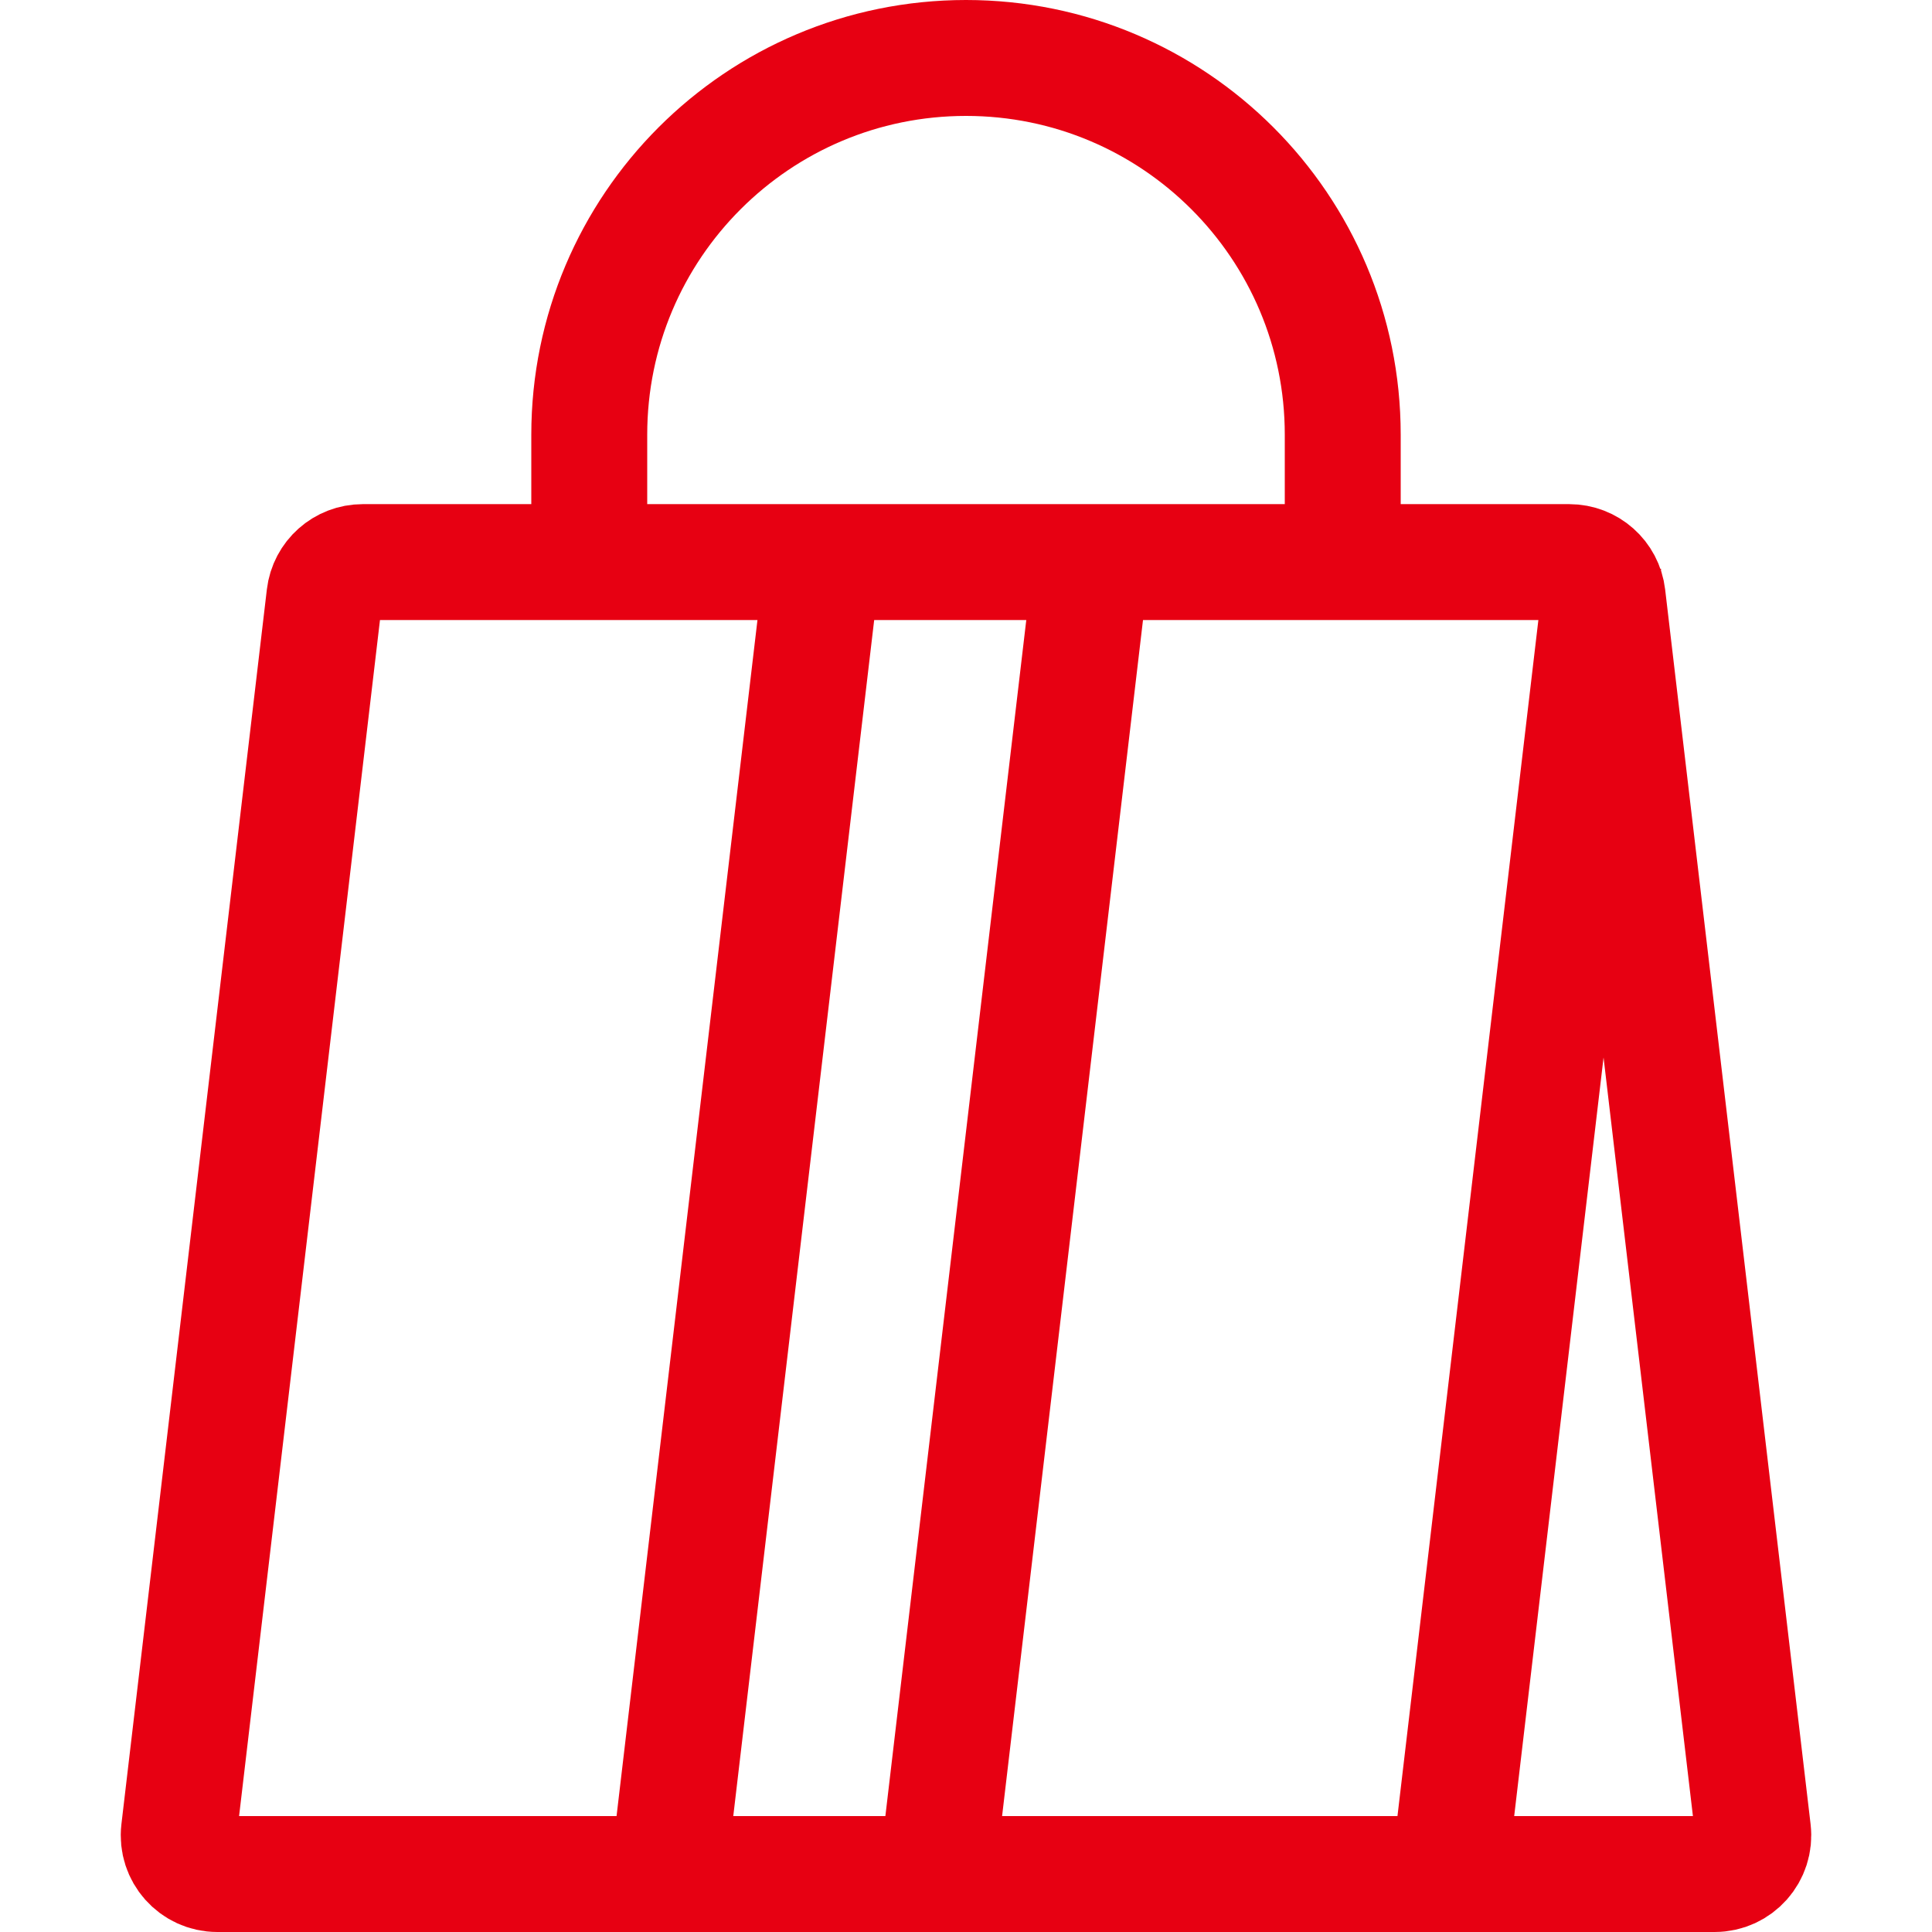
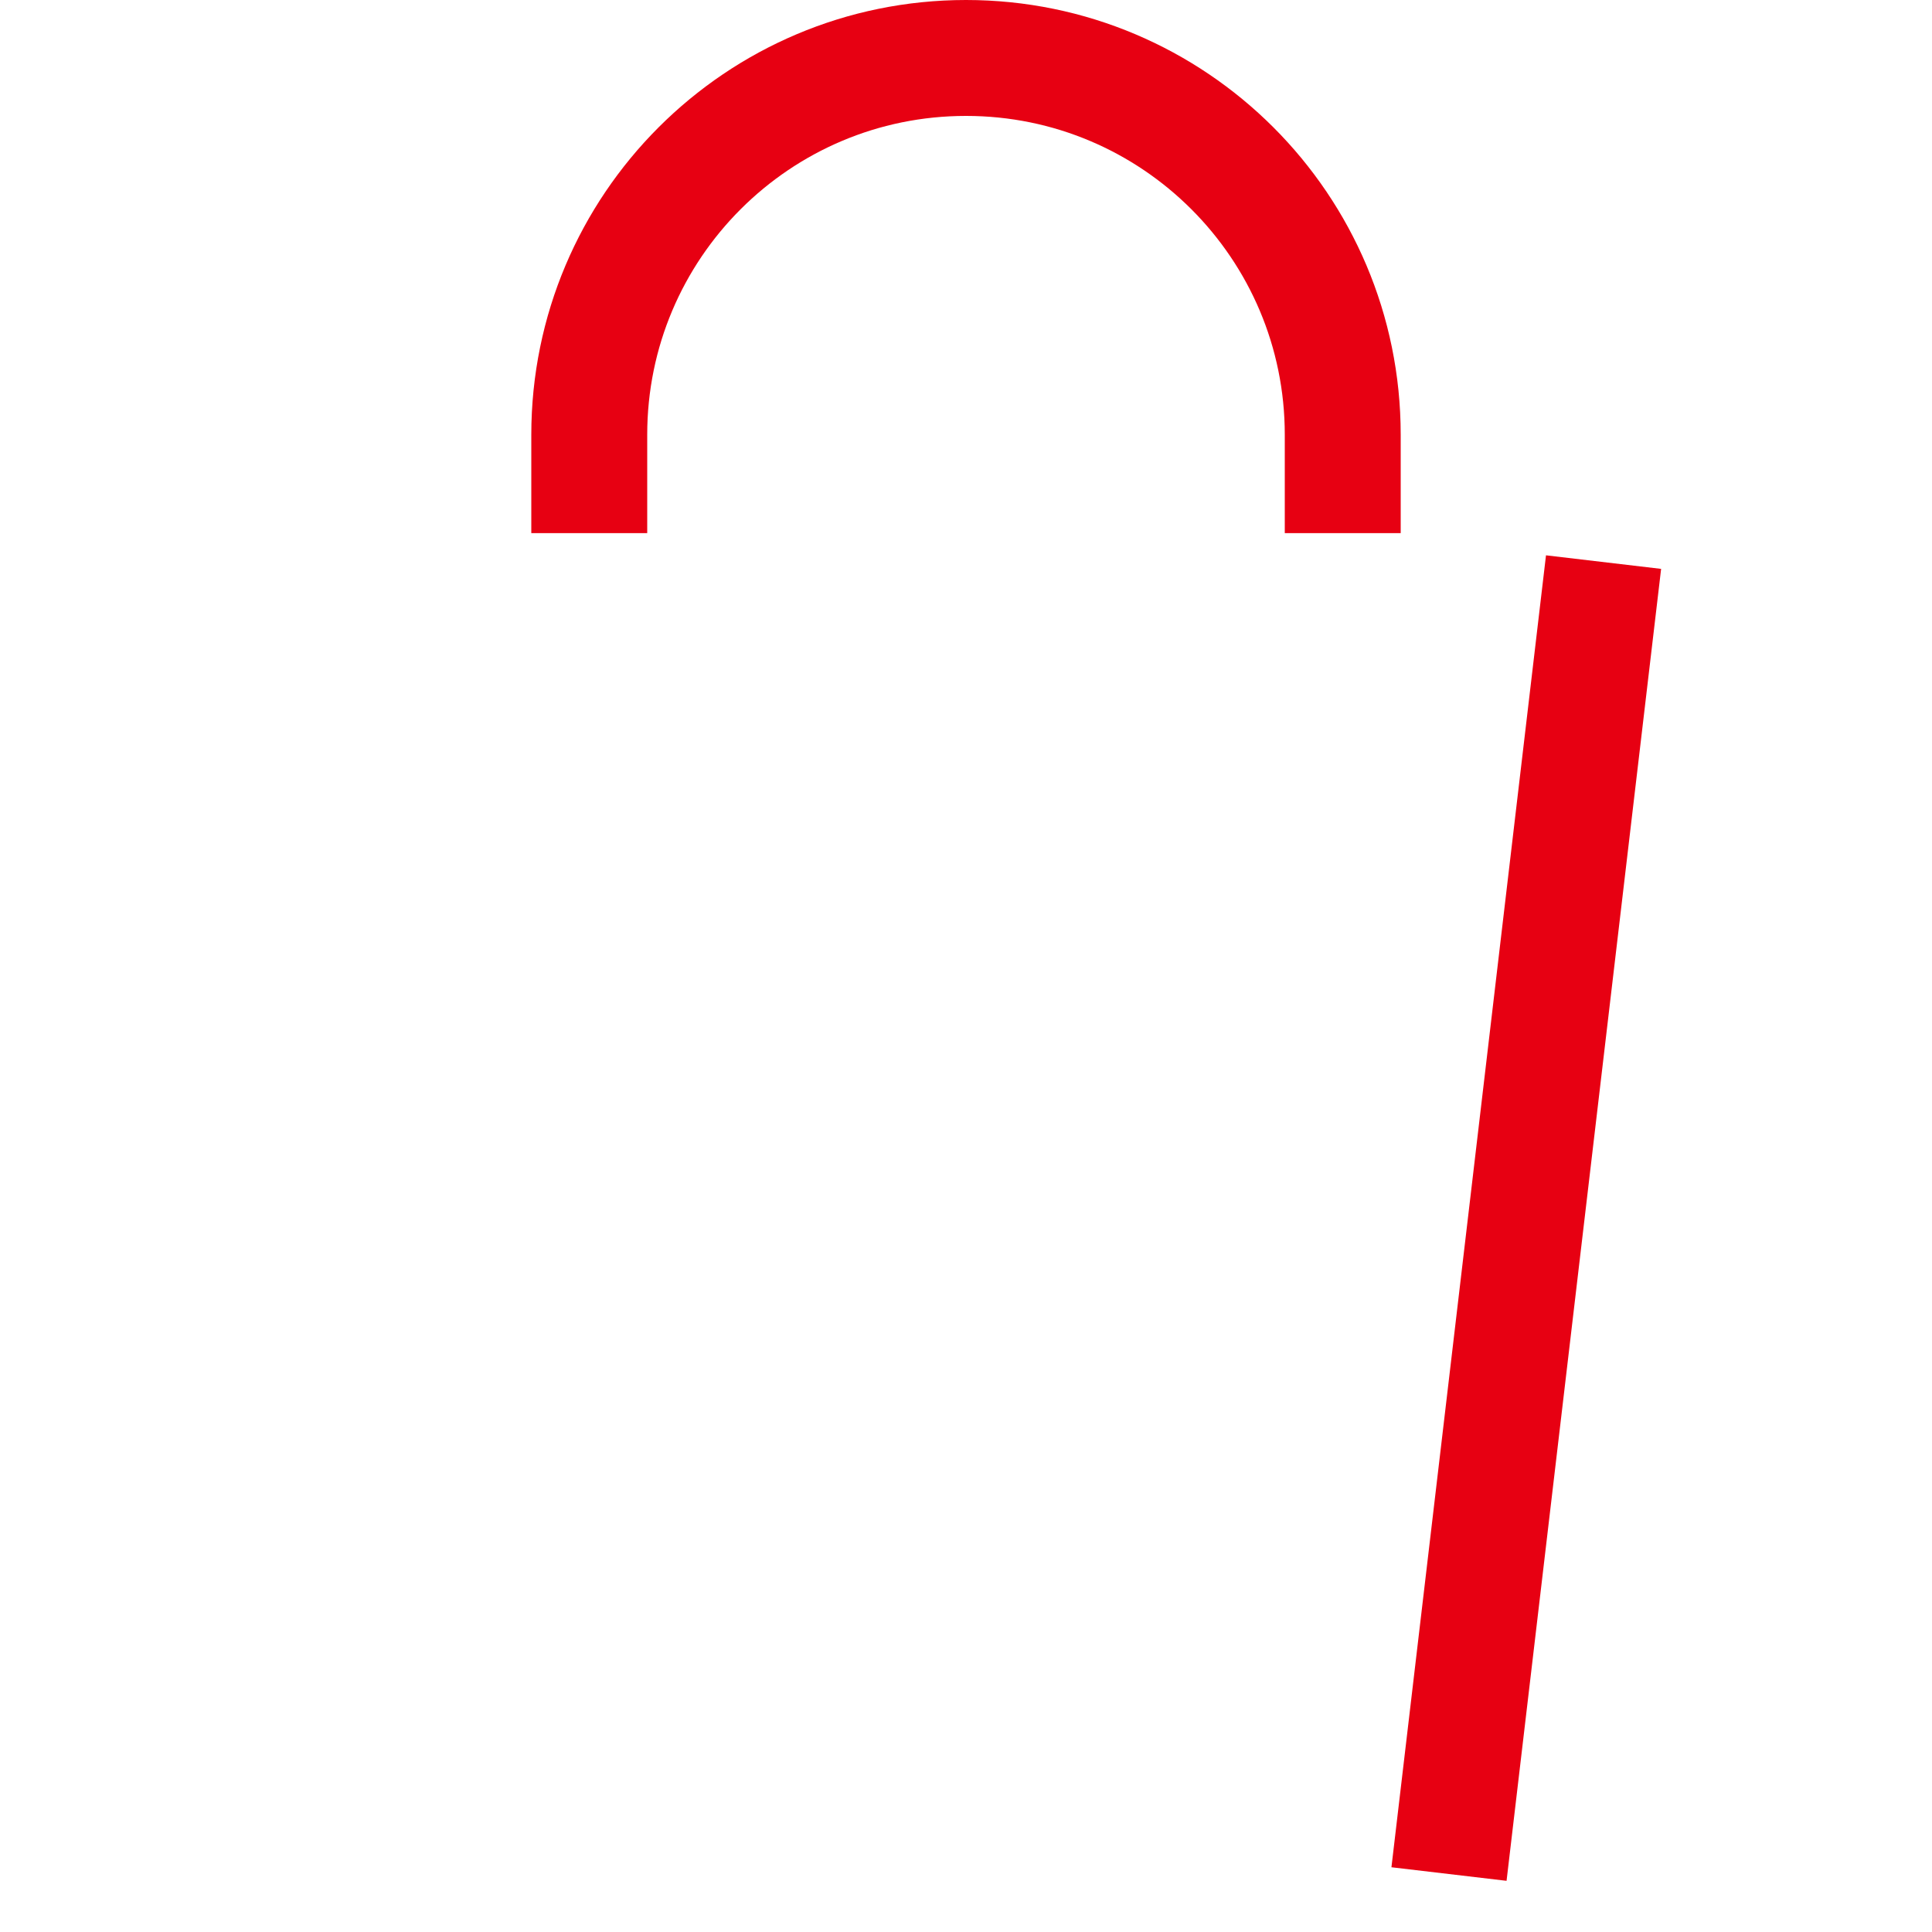
<svg xmlns="http://www.w3.org/2000/svg" id="a" viewBox="0 0 50 50">
  <defs>
    <style>.b{fill:none;stroke:#e70012;stroke-miterlimit:10;stroke-width:3px;}</style>
  </defs>
-   <line class="b" x1="17.29" y1="48.5" x2="21.29" y2="14.547" />
-   <line class="b" x1="24.247" y1="48.5" x2="28.247" y2="14.547" />
  <line class="b" x1="37.5" y1="48.5" x2="41.5" y2="14.547" />
  <path class="b" d="M15.25,13.797v-2.547c0-5.385,4.365-9.75,9.75-9.75s9.75,4.365,9.75,9.75v2.547" />
-   <path class="b" d="M41.604,15.43l3.764,31.953c.07.595-.394,1.117-.993,1.117H5.625c-.599,0-1.063-.522-.993-1.117l3.764-31.953c.059-.504.486-.883.993-.883h31.222c.507,0,.934.379.993.883Z" />
</svg>